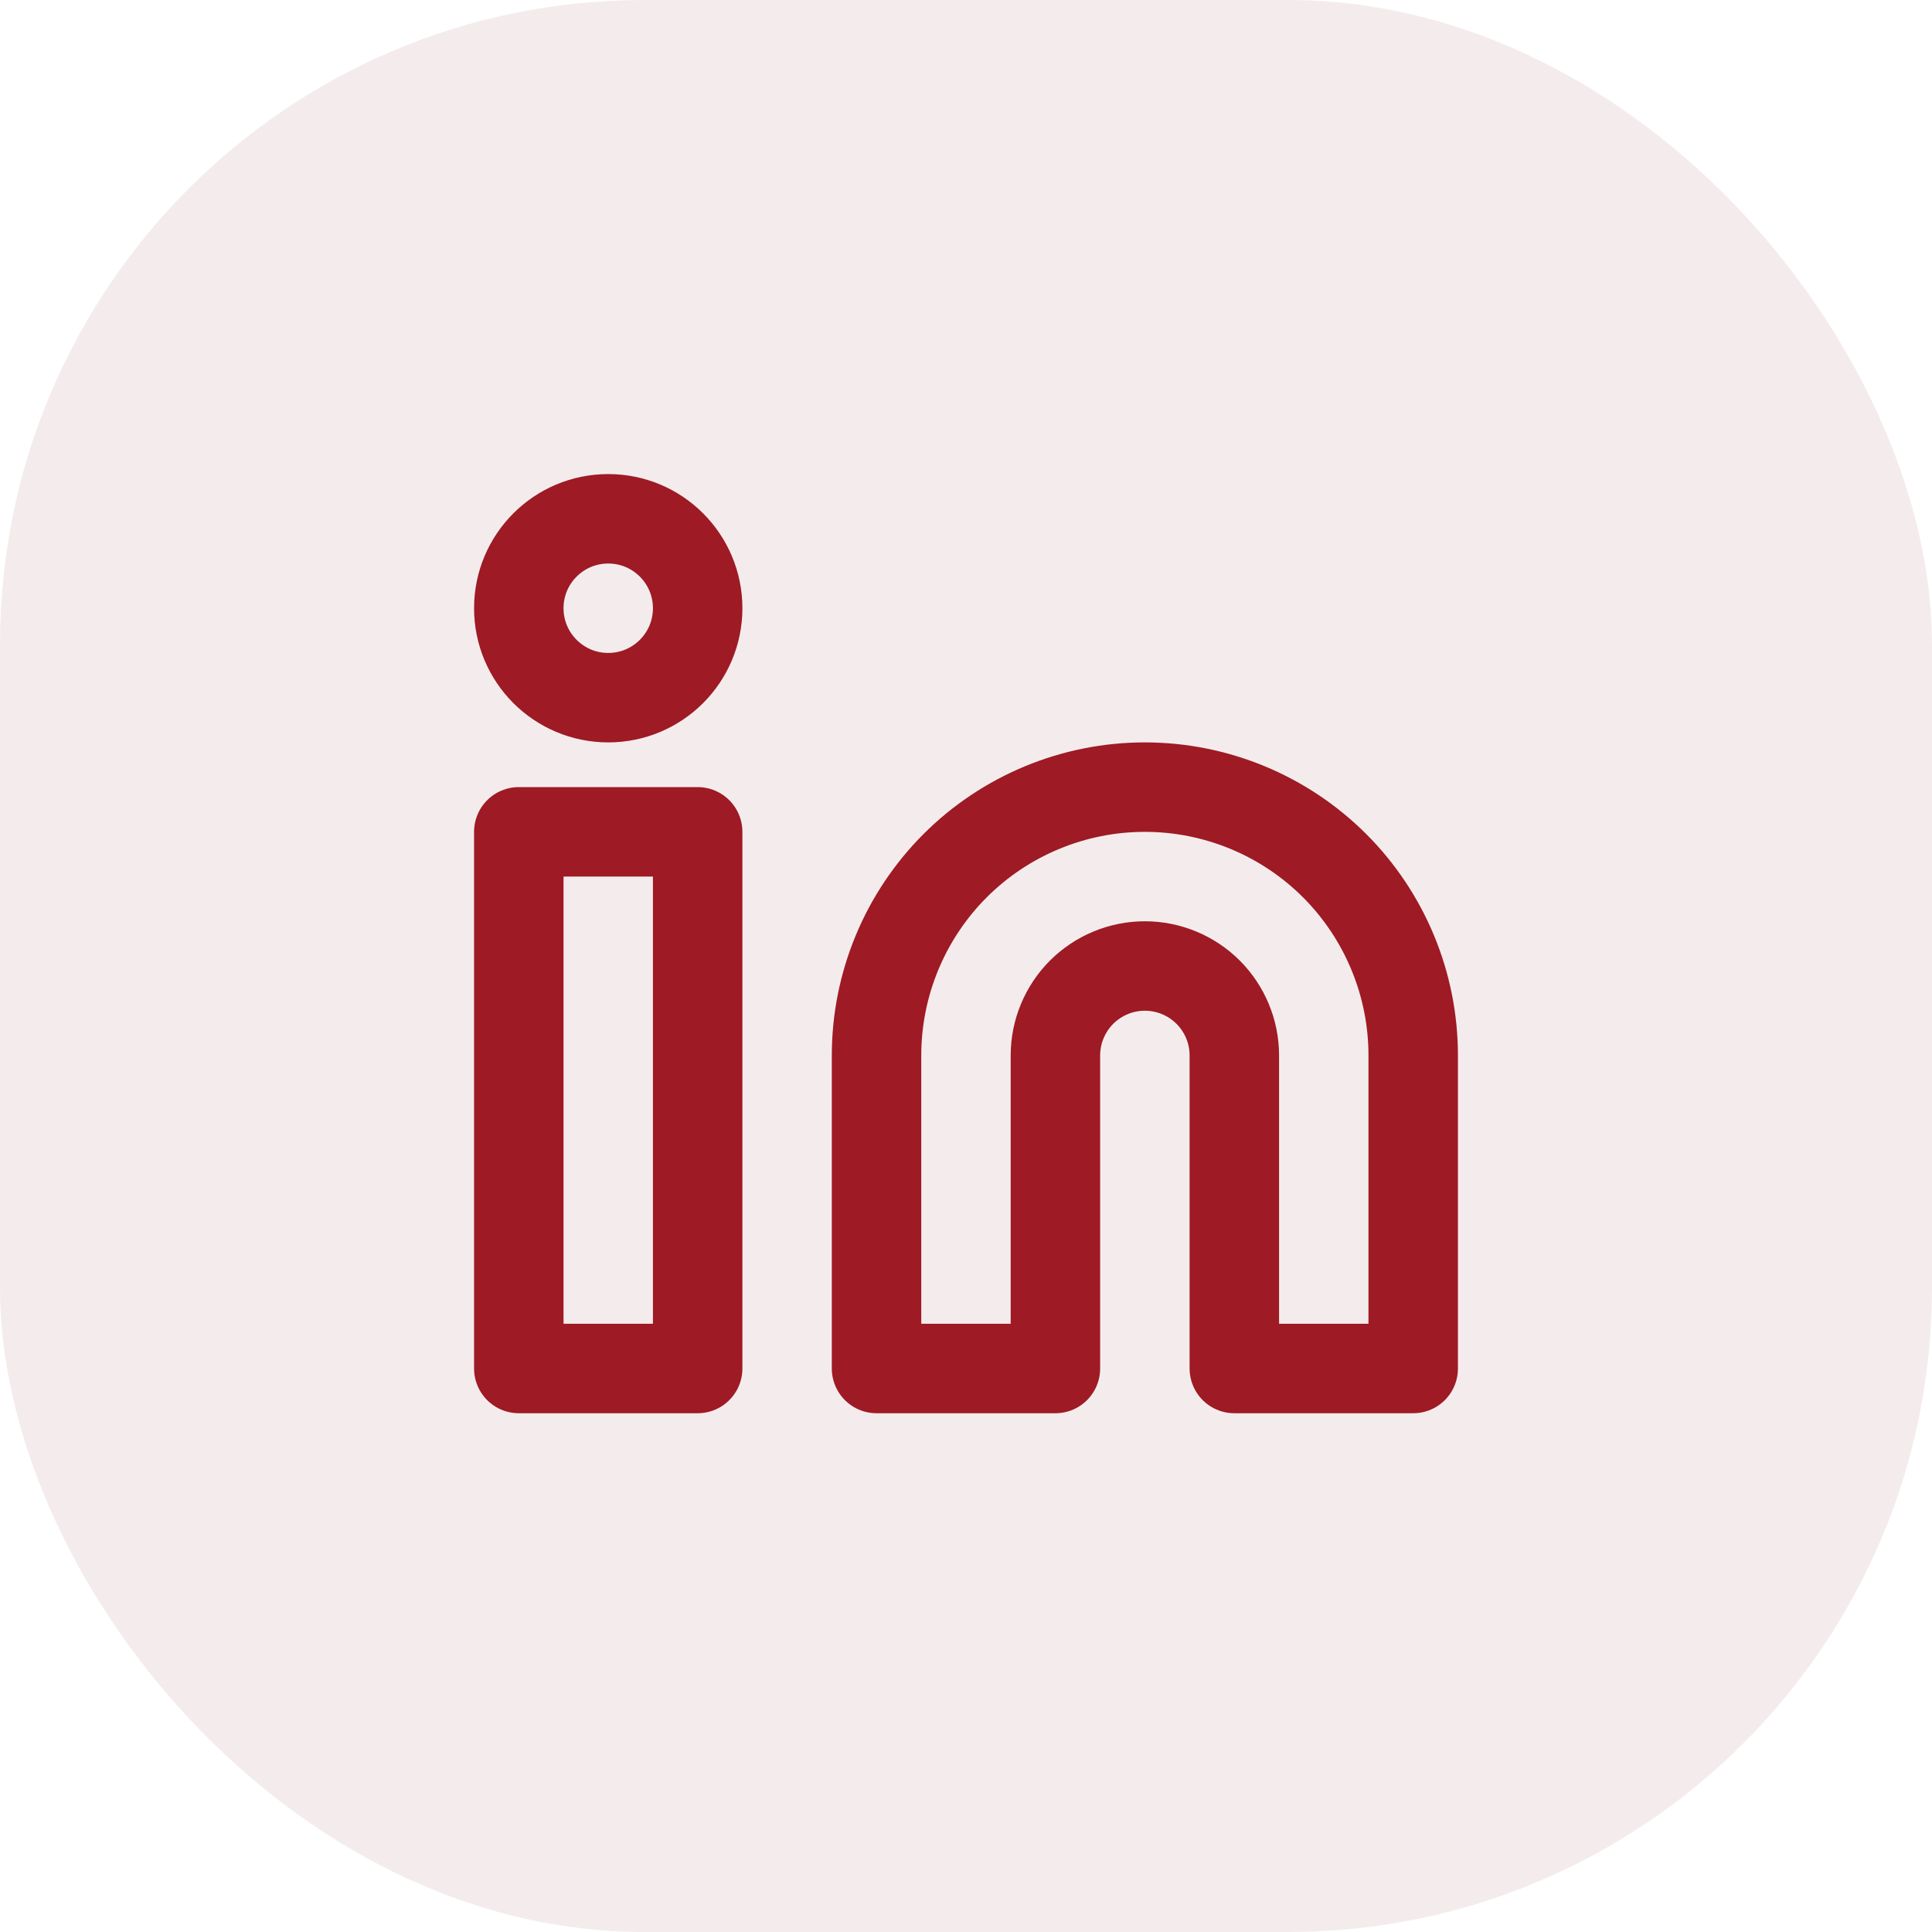
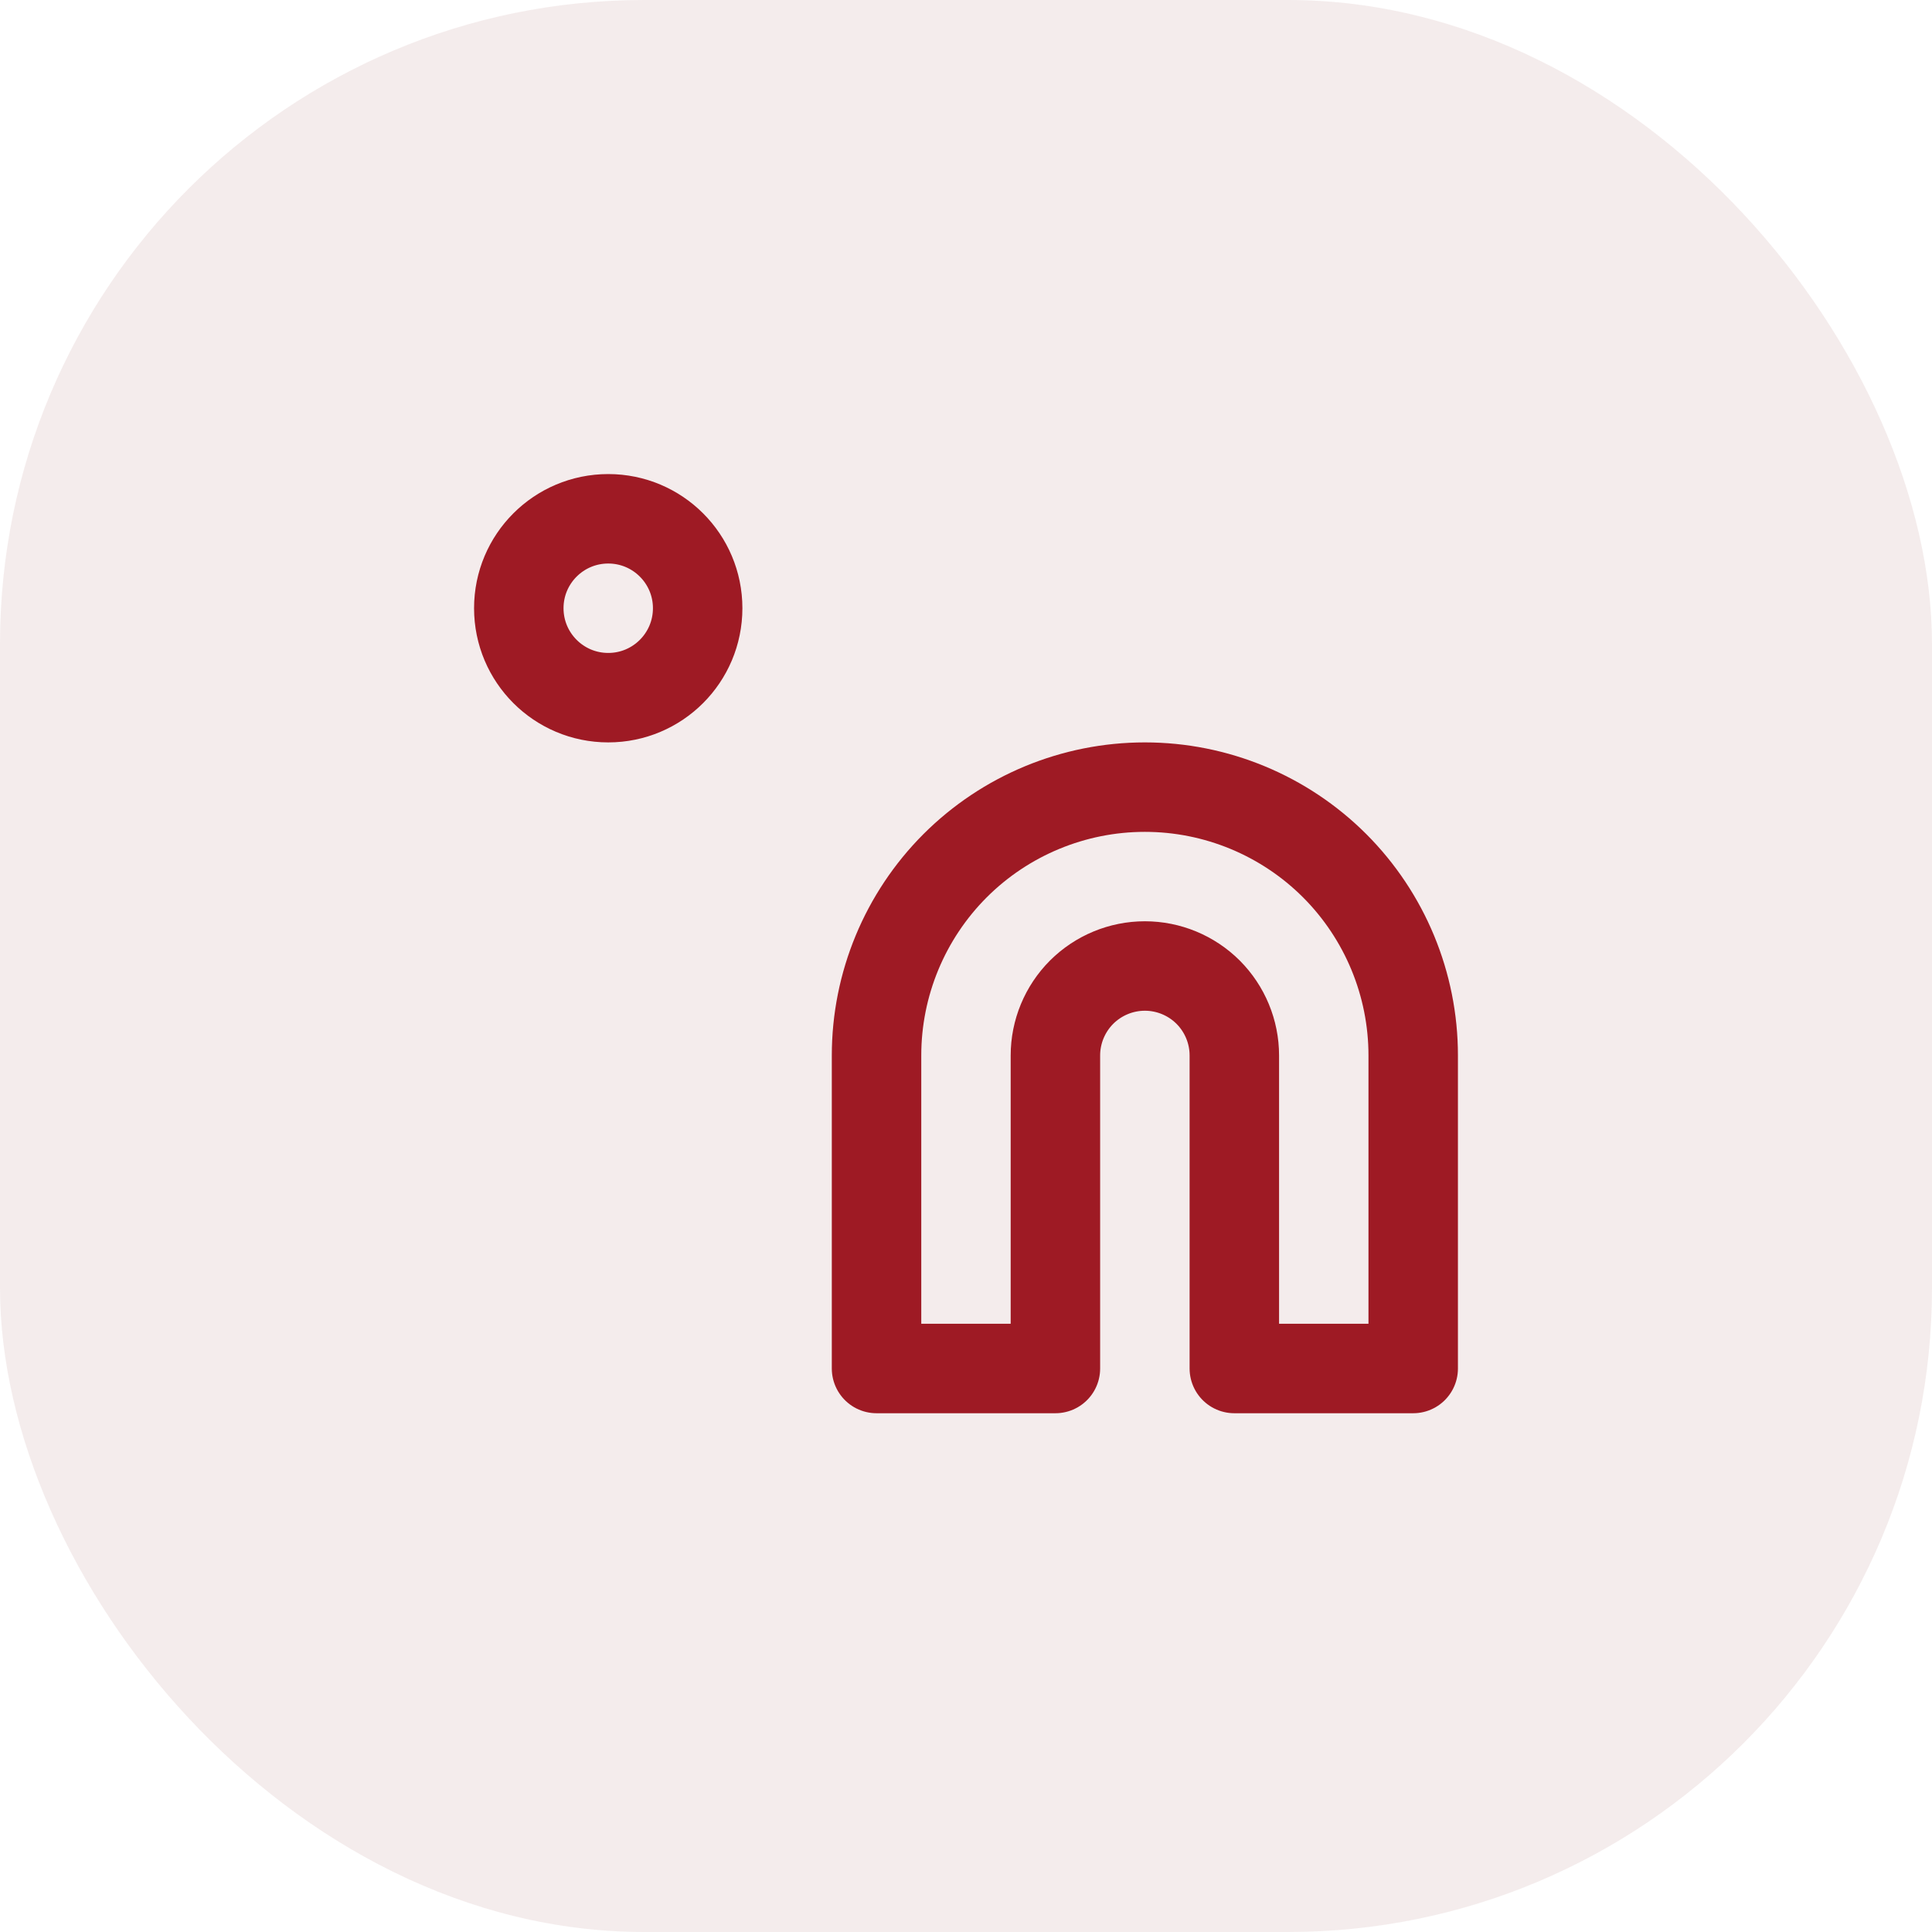
<svg xmlns="http://www.w3.org/2000/svg" width="36" height="36" viewBox="0 0 36 36" fill="none">
  <rect width="36" height="36" rx="12" fill="#7A0F14" fill-opacity="0.08" />
  <path d="M21.333 14.667C22.659 14.667 23.931 15.194 24.869 16.131C25.806 17.069 26.333 18.341 26.333 19.667V25.5H23V19.667C23 19.225 22.824 18.801 22.512 18.488C22.199 18.176 21.775 18 21.333 18C20.891 18 20.467 18.176 20.154 18.488C19.842 18.801 19.666 19.225 19.666 19.667V25.5H16.333V19.667C16.333 18.341 16.86 17.069 17.797 16.131C18.735 15.194 20.007 14.667 21.333 14.667Z" stroke="#9E1A24" stroke-width="1.667" stroke-linecap="round" stroke-linejoin="round" />
-   <path d="M13 15.5H9.667V25.5H13V15.5Z" stroke="#9E1A24" stroke-width="1.667" stroke-linecap="round" stroke-linejoin="round" />
  <path d="M11.334 13C12.254 13 13 12.254 13 11.333C13 10.413 12.254 9.667 11.334 9.667C10.413 9.667 9.667 10.413 9.667 11.333C9.667 12.254 10.413 13 11.334 13Z" stroke="#9E1A24" stroke-width="1.667" stroke-linecap="round" stroke-linejoin="round" />
</svg>